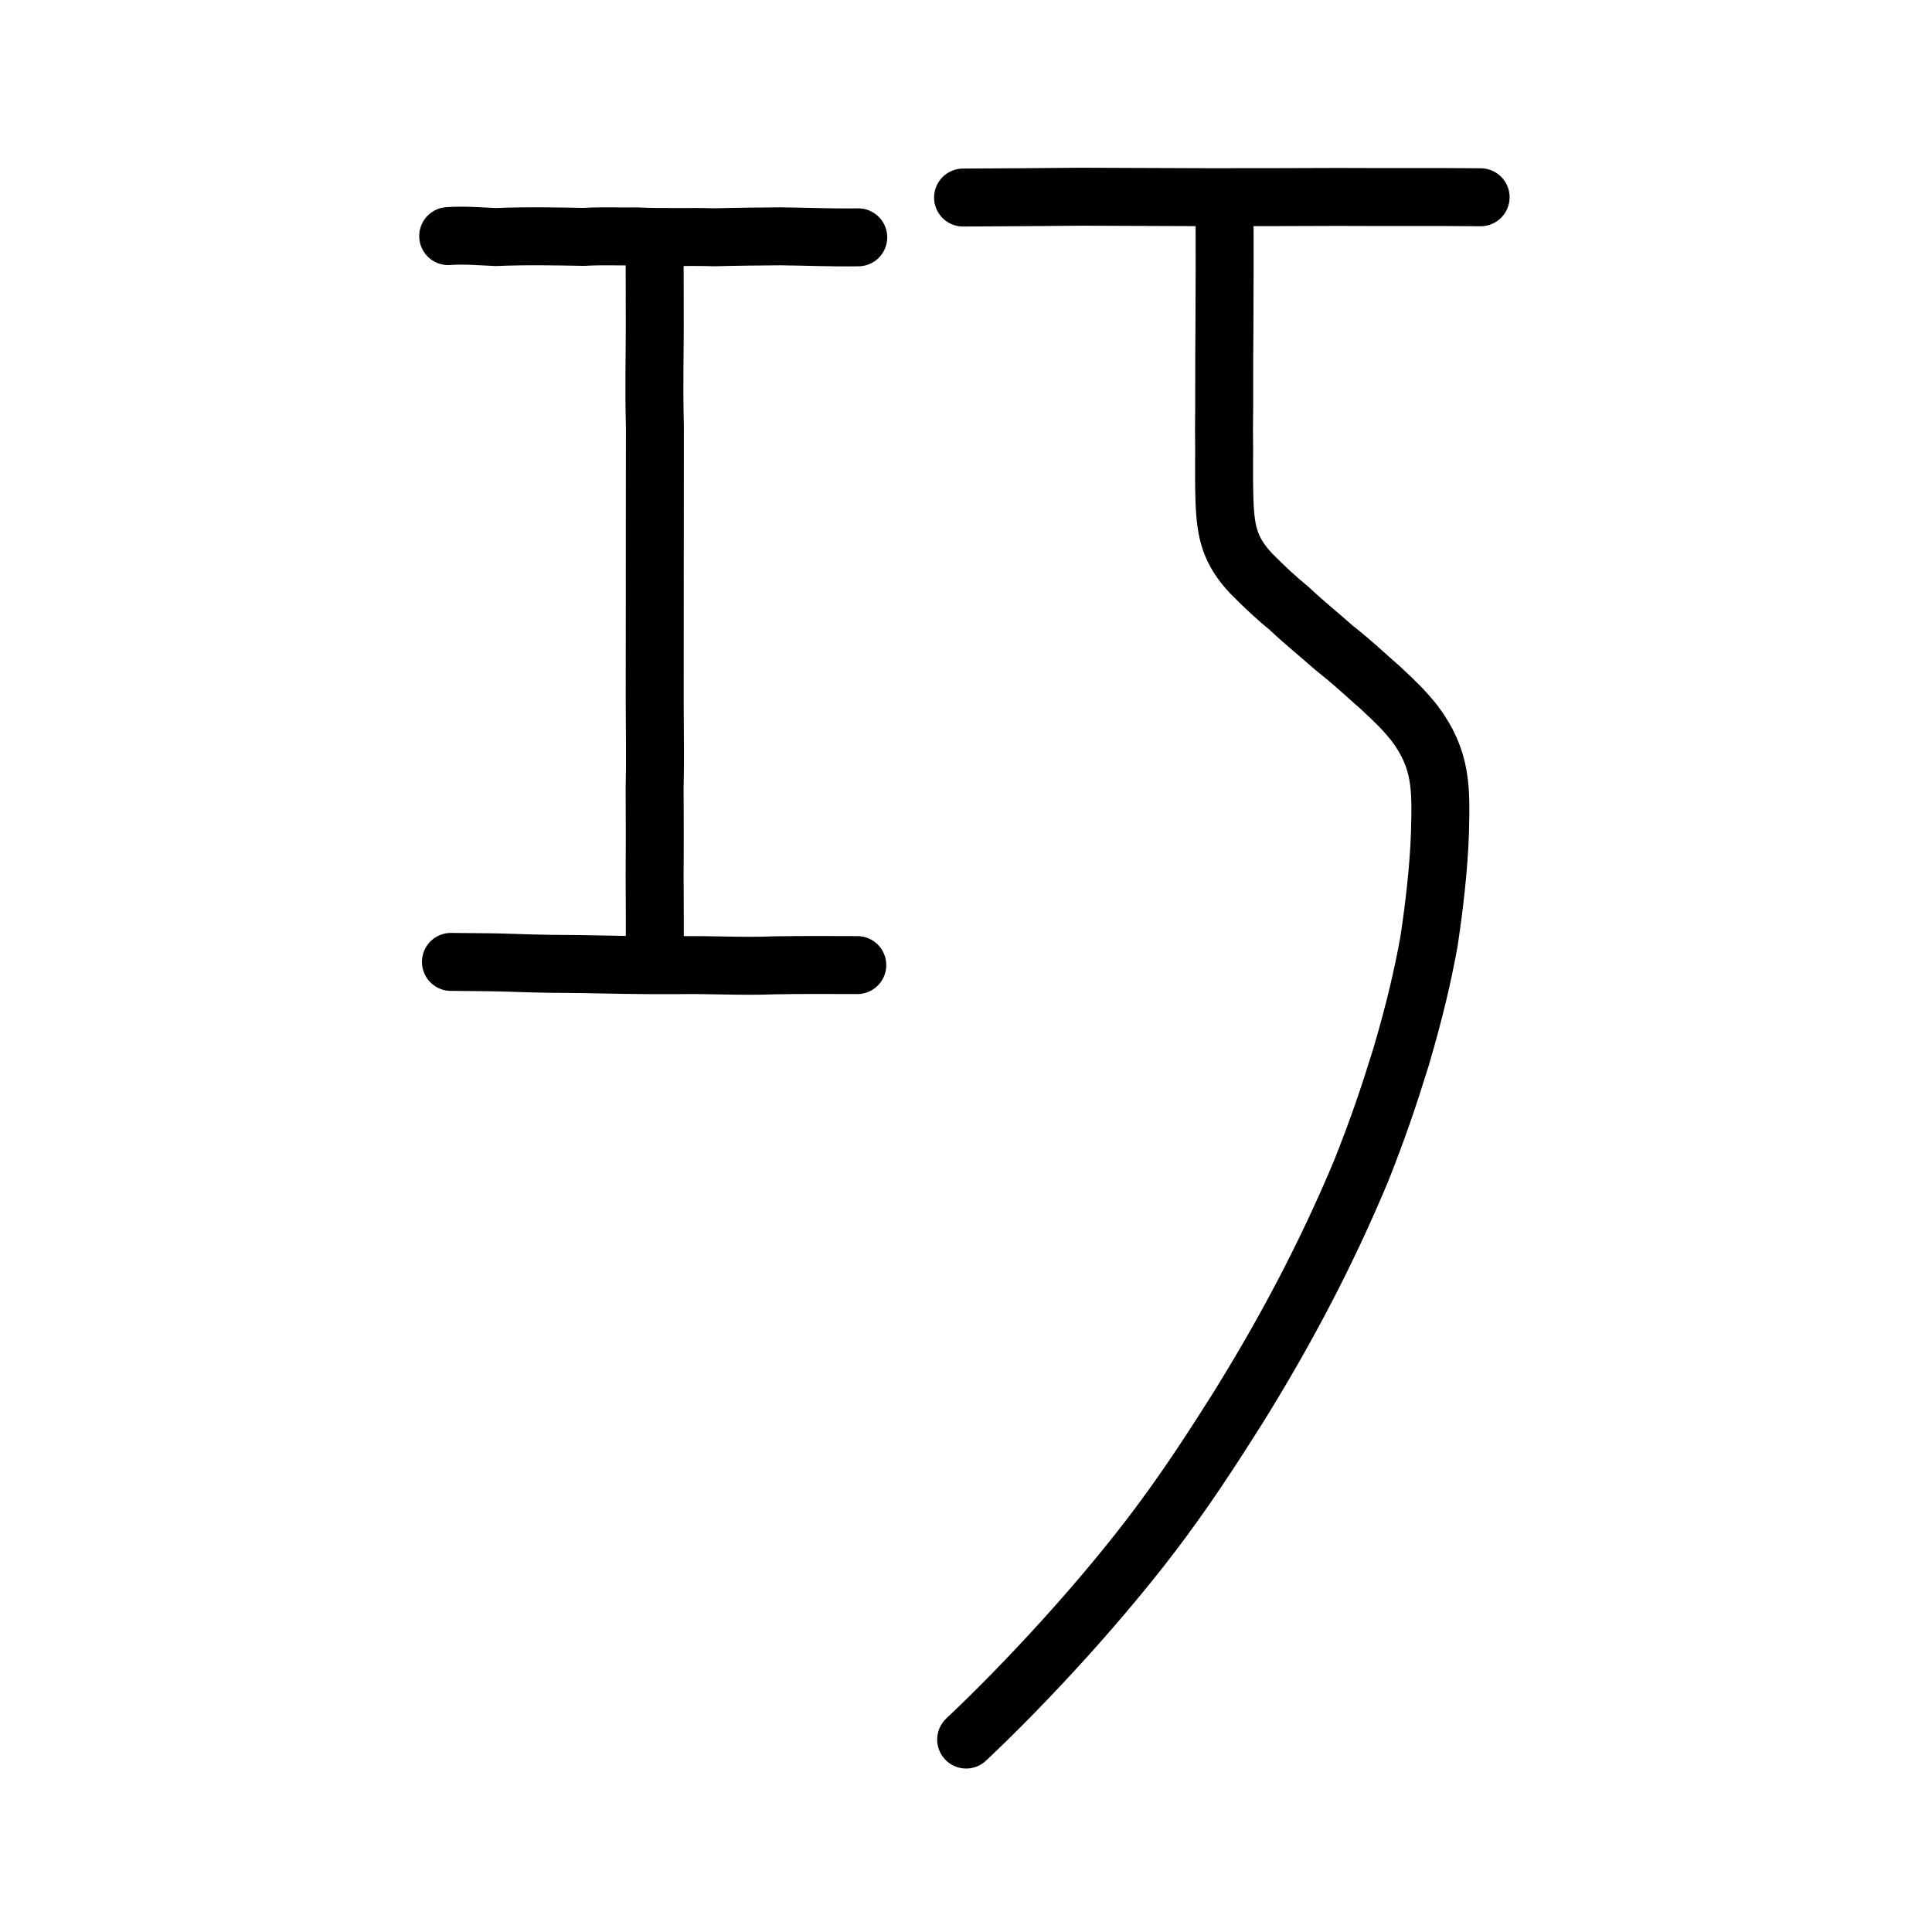
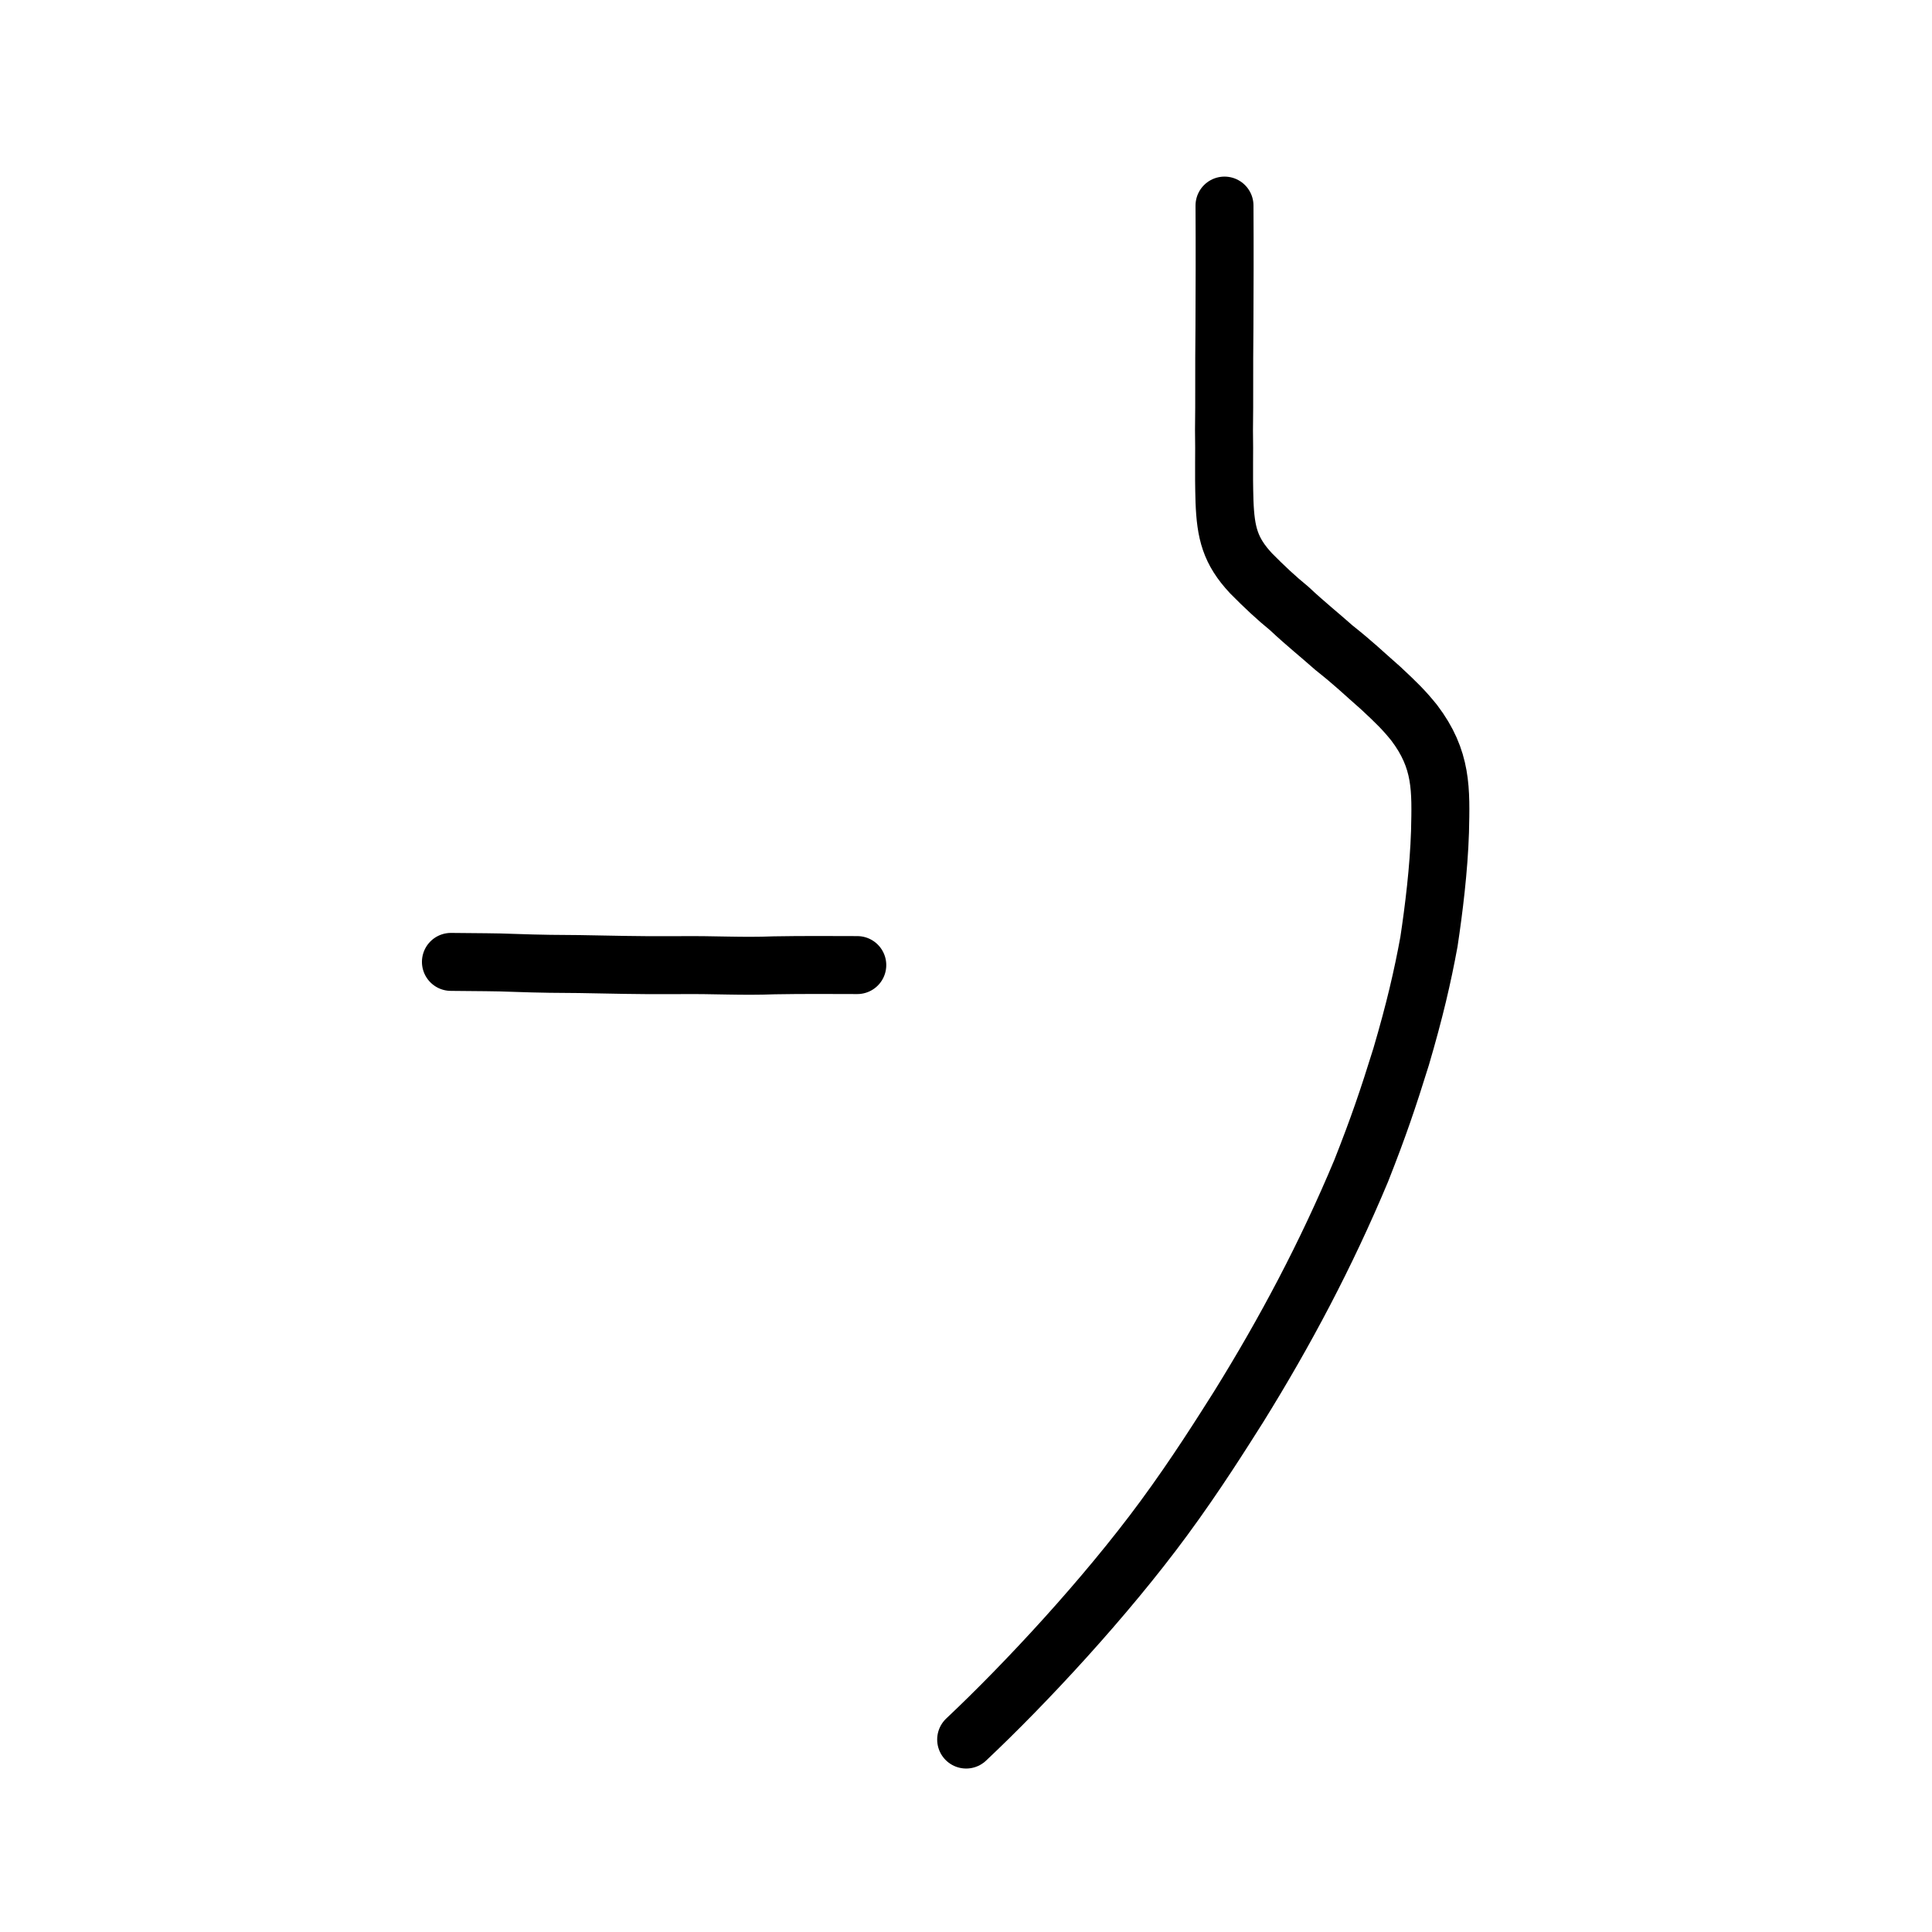
<svg xmlns="http://www.w3.org/2000/svg" xmlns:ns1="http://www.inkscape.org/namespaces/inkscape" xmlns:ns2="http://sodipodi.sourceforge.net/DTD/sodipodi-0.dtd" width="200px" height="200px" viewBox="0 0 200 200" version="1.1" id="SVGRoot" ns1:version="0.92.3 (2405546, 2018-03-11)" ns2:docname="5de7ss.svg">
  <ns2:namedview id="base" pagecolor="#ffffff" bordercolor="#666666" borderopacity="1.0" ns1:pageopacity="0.0" ns1:pageshadow="2" ns1:zoom="2.3212358" ns1:cx="125.23452" ns1:cy="114.32264" ns1:document-units="px" ns1:current-layer="layer1" showgrid="true" ns1:window-width="1126" ns1:window-height="899" ns1:window-x="435" ns1:window-y="66" ns1:window-maximized="0" showguides="false" ns1:snap-global="false">
    <ns1:grid type="xygrid" id="grid6085" />
  </ns2:namedview>
  <defs id="defs5523" />
  <g id="layer1" ns1:groupmode="layer" ns1:label="レイヤー 1">
-     <path style="opacity:1;vector-effect:none;fill:none;fill-opacity:1;stroke:#000000;stroke-width:6;stroke-linecap:round;stroke-linejoin:round;stroke-miterlimit:4;stroke-dasharray:none;stroke-dashoffset:0;stroke-opacity:1" d="m 99.696,20.45 c 4.994,-0.022 8.608,-0.054 12.19,-0.086 4.609,0.018 9.464,0.038 13.164,0.049 5.589,-6.06e-4 9.956,-0.01 13.44,-0.027 4.535,0.028 9.569,-0.016 14.783,0.033" id="path834-9-6-9" ns1:connector-curvature="0" ns2:nodetypes="ccccc" />
    <path style="opacity:1;vector-effect:none;fill:none;fill-opacity:1;stroke:#000000;stroke-width:6;stroke-linecap:round;stroke-linejoin:round;stroke-miterlimit:4;stroke-dasharray:none;stroke-dashoffset:0;stroke-opacity:1" d="m 126.76,21.282 c 0.026,4.188 0.012,9.126 -0.007,12.64 -0.05,4.443 0.004,7.553 -0.046,10.619 0.053,2.578 -0.044,4.147 0.052,7.356 0.124,3.278 0.589,5.141 2.749,7.453 1.371,1.388 2.61,2.548 3.952,3.64 1.634,1.541 3.126,2.723 4.619,4.052 2.151,1.707 2.876,2.453 4.855,4.188 1.611,1.501 2.384,2.253 3.458,3.584 2.902,3.819 2.776,6.92 2.677,11.29 -0.121,3.841 -0.641,8.057 -1.145,11.39 -0.655,3.574 -1.475,7.127 -2.882,11.905 -1.358,4.368 -2.336,7.254 -4.129,11.798 -3.656,8.737 -7.858,16.645 -12.692,24.436 -1.621,2.554 -4.37,6.956 -7.757,11.557 -6.029,8.201 -14.32,17.12 -20.448,22.888" id="path854" ns1:connector-curvature="0" ns2:nodetypes="cccccccccccccccc" />
    <path style="fill:none;stroke:#000000;stroke-width:6;stroke-linecap:round;stroke-linejoin:round;stroke-miterlimit:4;stroke-dasharray:none;stroke-opacity:1" d="m 46.679,99.575 c 2.819,0.031 4.76,0.027 6.406,0.098 2.828,0.103 5.094,0.12 6.893,0.127 3.035,0.043 6.007,0.147 10.192,0.111 4.029,-0.044 6.519,0.155 9.985,0.018 2.675,-0.046 5.741,-0.038 8.591,-0.024" id="path4568" ns1:connector-curvature="0" ns2:nodetypes="cccccc" />
-     <path style="fill:none;stroke:#000000;stroke-width:6;stroke-linecap:round;stroke-linejoin:round;stroke-miterlimit:4;stroke-dasharray:none;stroke-opacity:1" d="m 46.397,24.441 c 1.65,-0.118 3.299,0.027 4.945,0.098 3.068,-0.136 6.478,-0.065 9.112,-0.017 1.769,-0.115 3.557,-0.02 5.313,-0.054 3.194,0.135 5.502,0.014 8.219,0.094 2.387,-0.068 5.078,-0.079 6.789,-0.099 2.806,0.031 5.242,0.147 8.069,0.105" id="path4568-6" ns1:connector-curvature="0" ns2:nodetypes="ccccccc" />
-     <path style="opacity:1;vector-effect:none;fill:none;fill-opacity:1;stroke:#000000;stroke-width:6;stroke-linecap:round;stroke-linejoin:miter;stroke-miterlimit:4;stroke-dasharray:none;stroke-dashoffset:0;stroke-opacity:1" d="m 67.766,24.736 c 0.004,4.283 0.009,6.353 0.014,9.199 0.004,3.135 -0.099,5.811 0.014,10.226 -0.002,4.122 -0.004,6.221 -0.007,9.247 -0.002,5.034 -0.004,6.969 -0.007,9.863 -0.002,4.519 -0.004,6.437 -0.007,9.175 0.02,4.019 0.059,6.371 -0.007,9.175 0.016,3.457 0.024,6.28 0,9.175 0.009,2.505 0.041,5.284 0,8.465" id="path6087" ns1:connector-curvature="0" ns2:nodetypes="ccccccccc" />
  </g>
</svg>